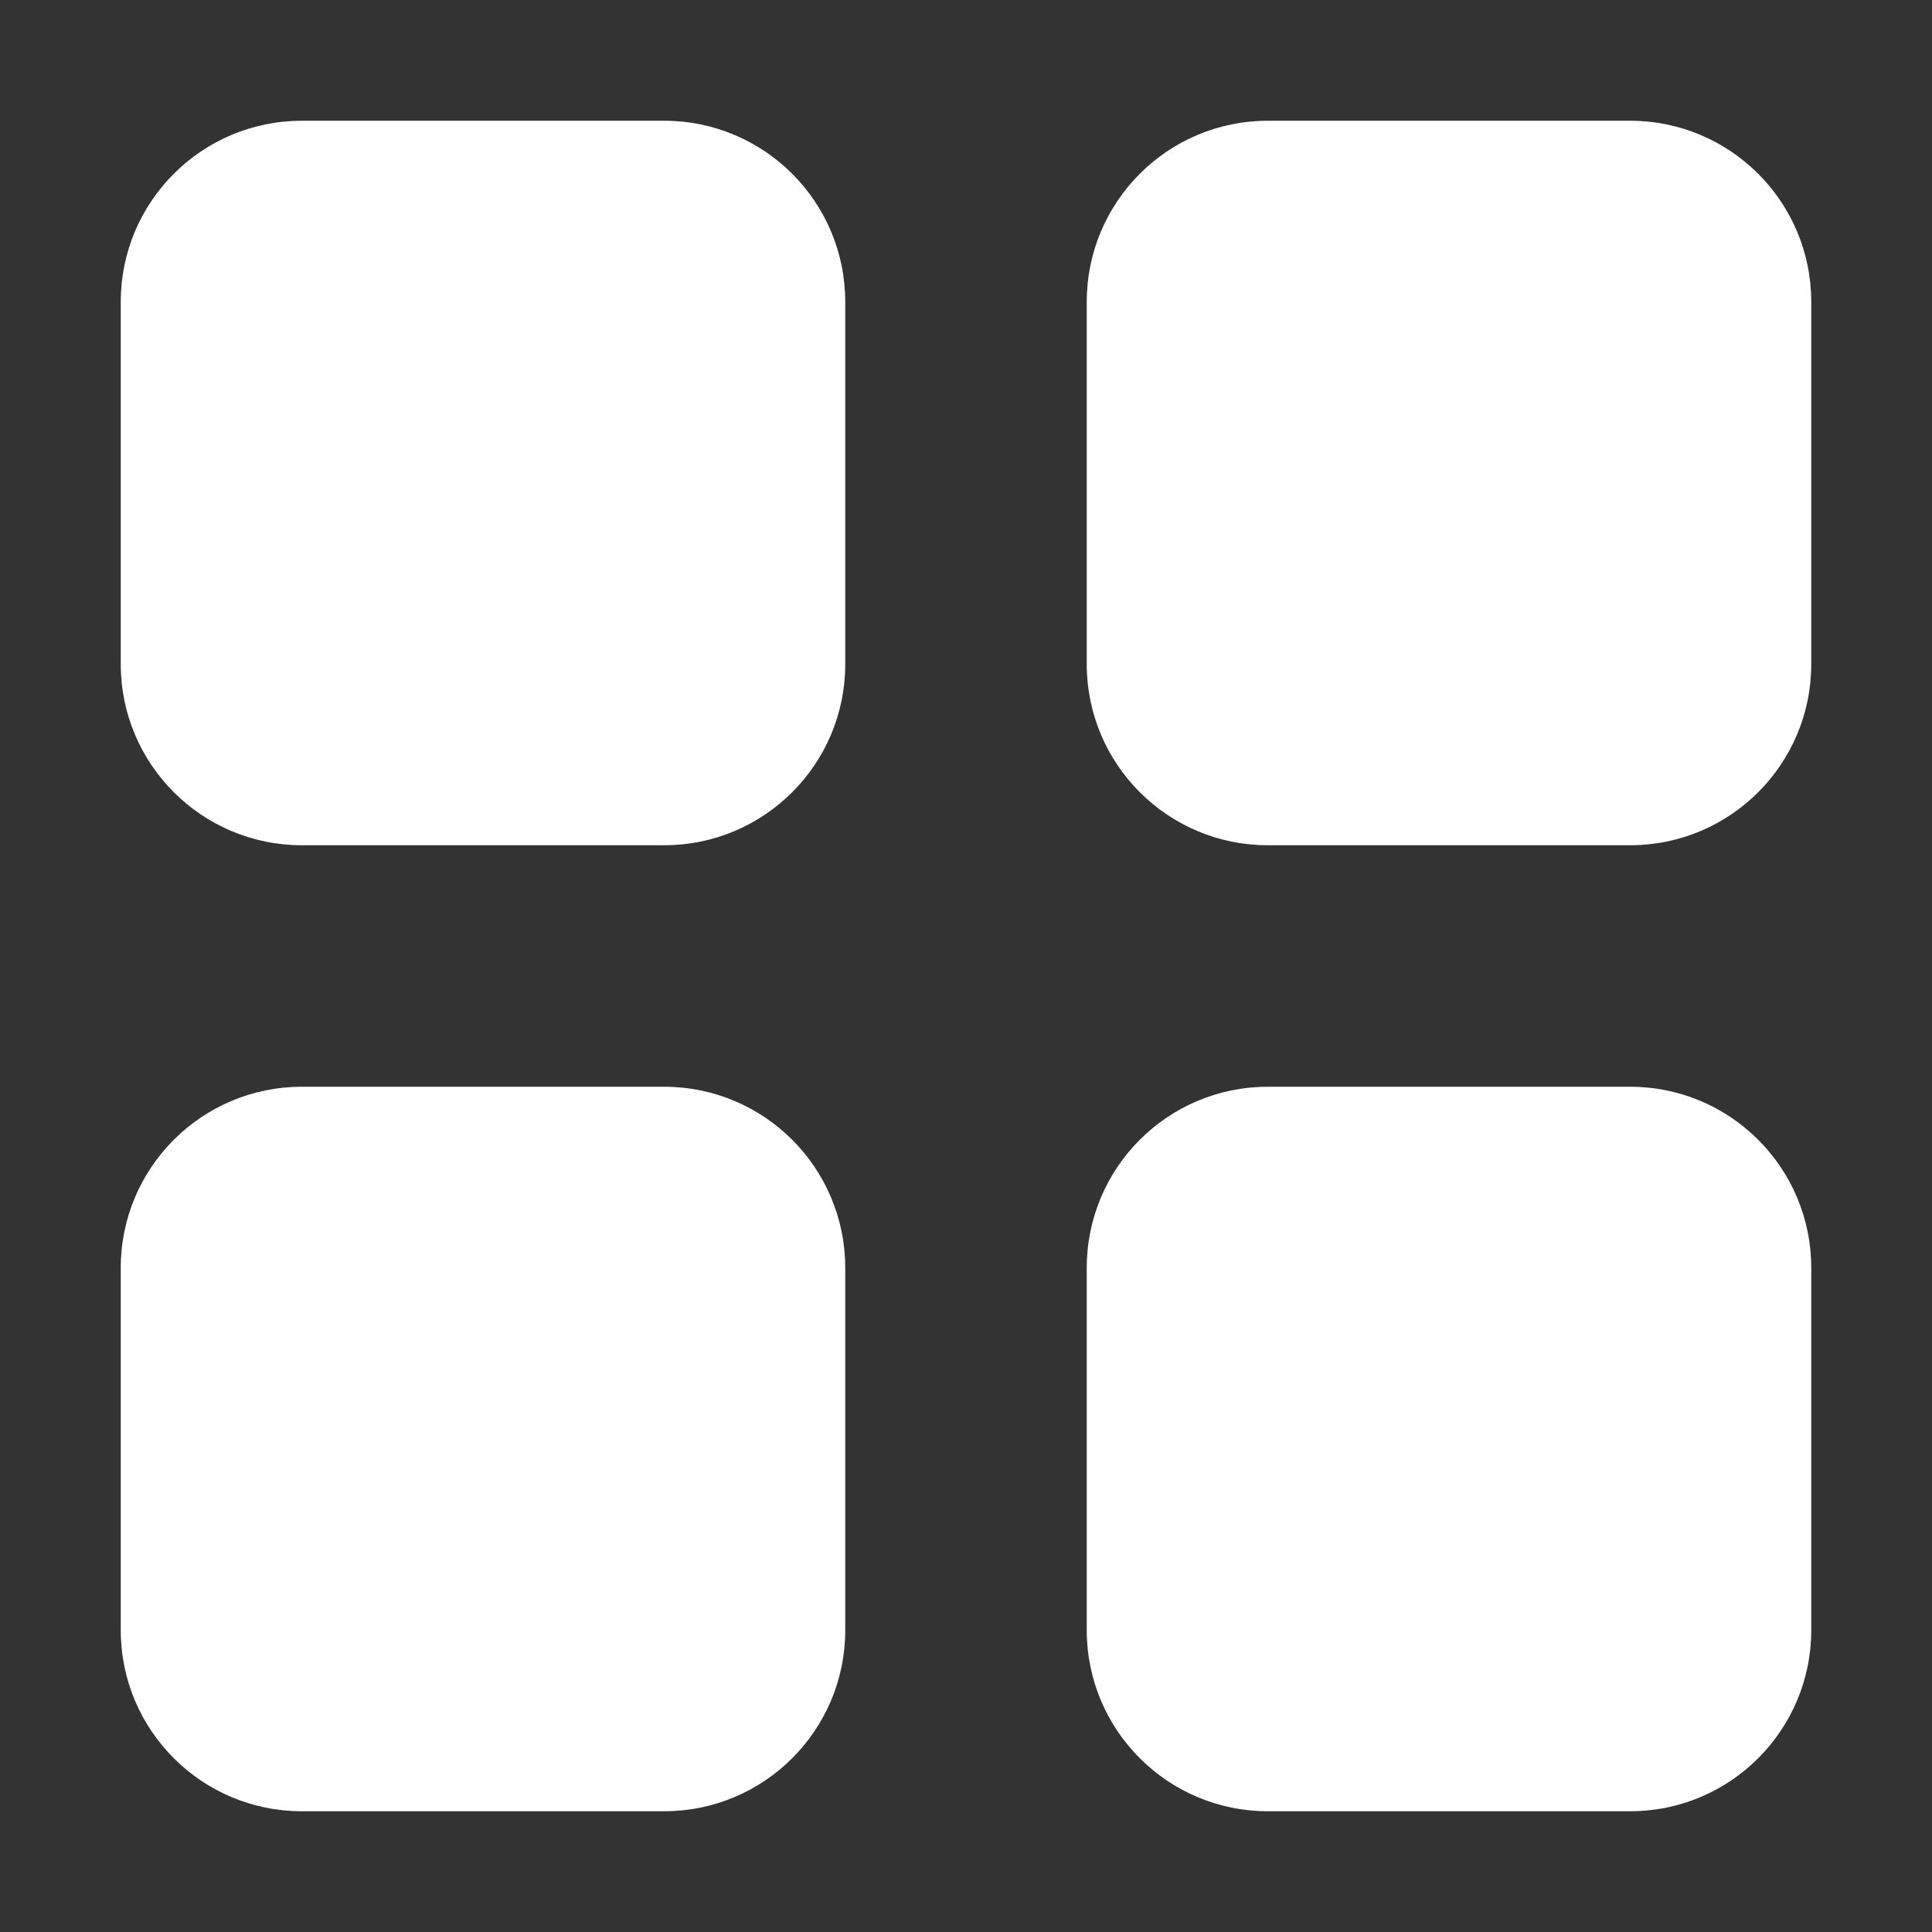
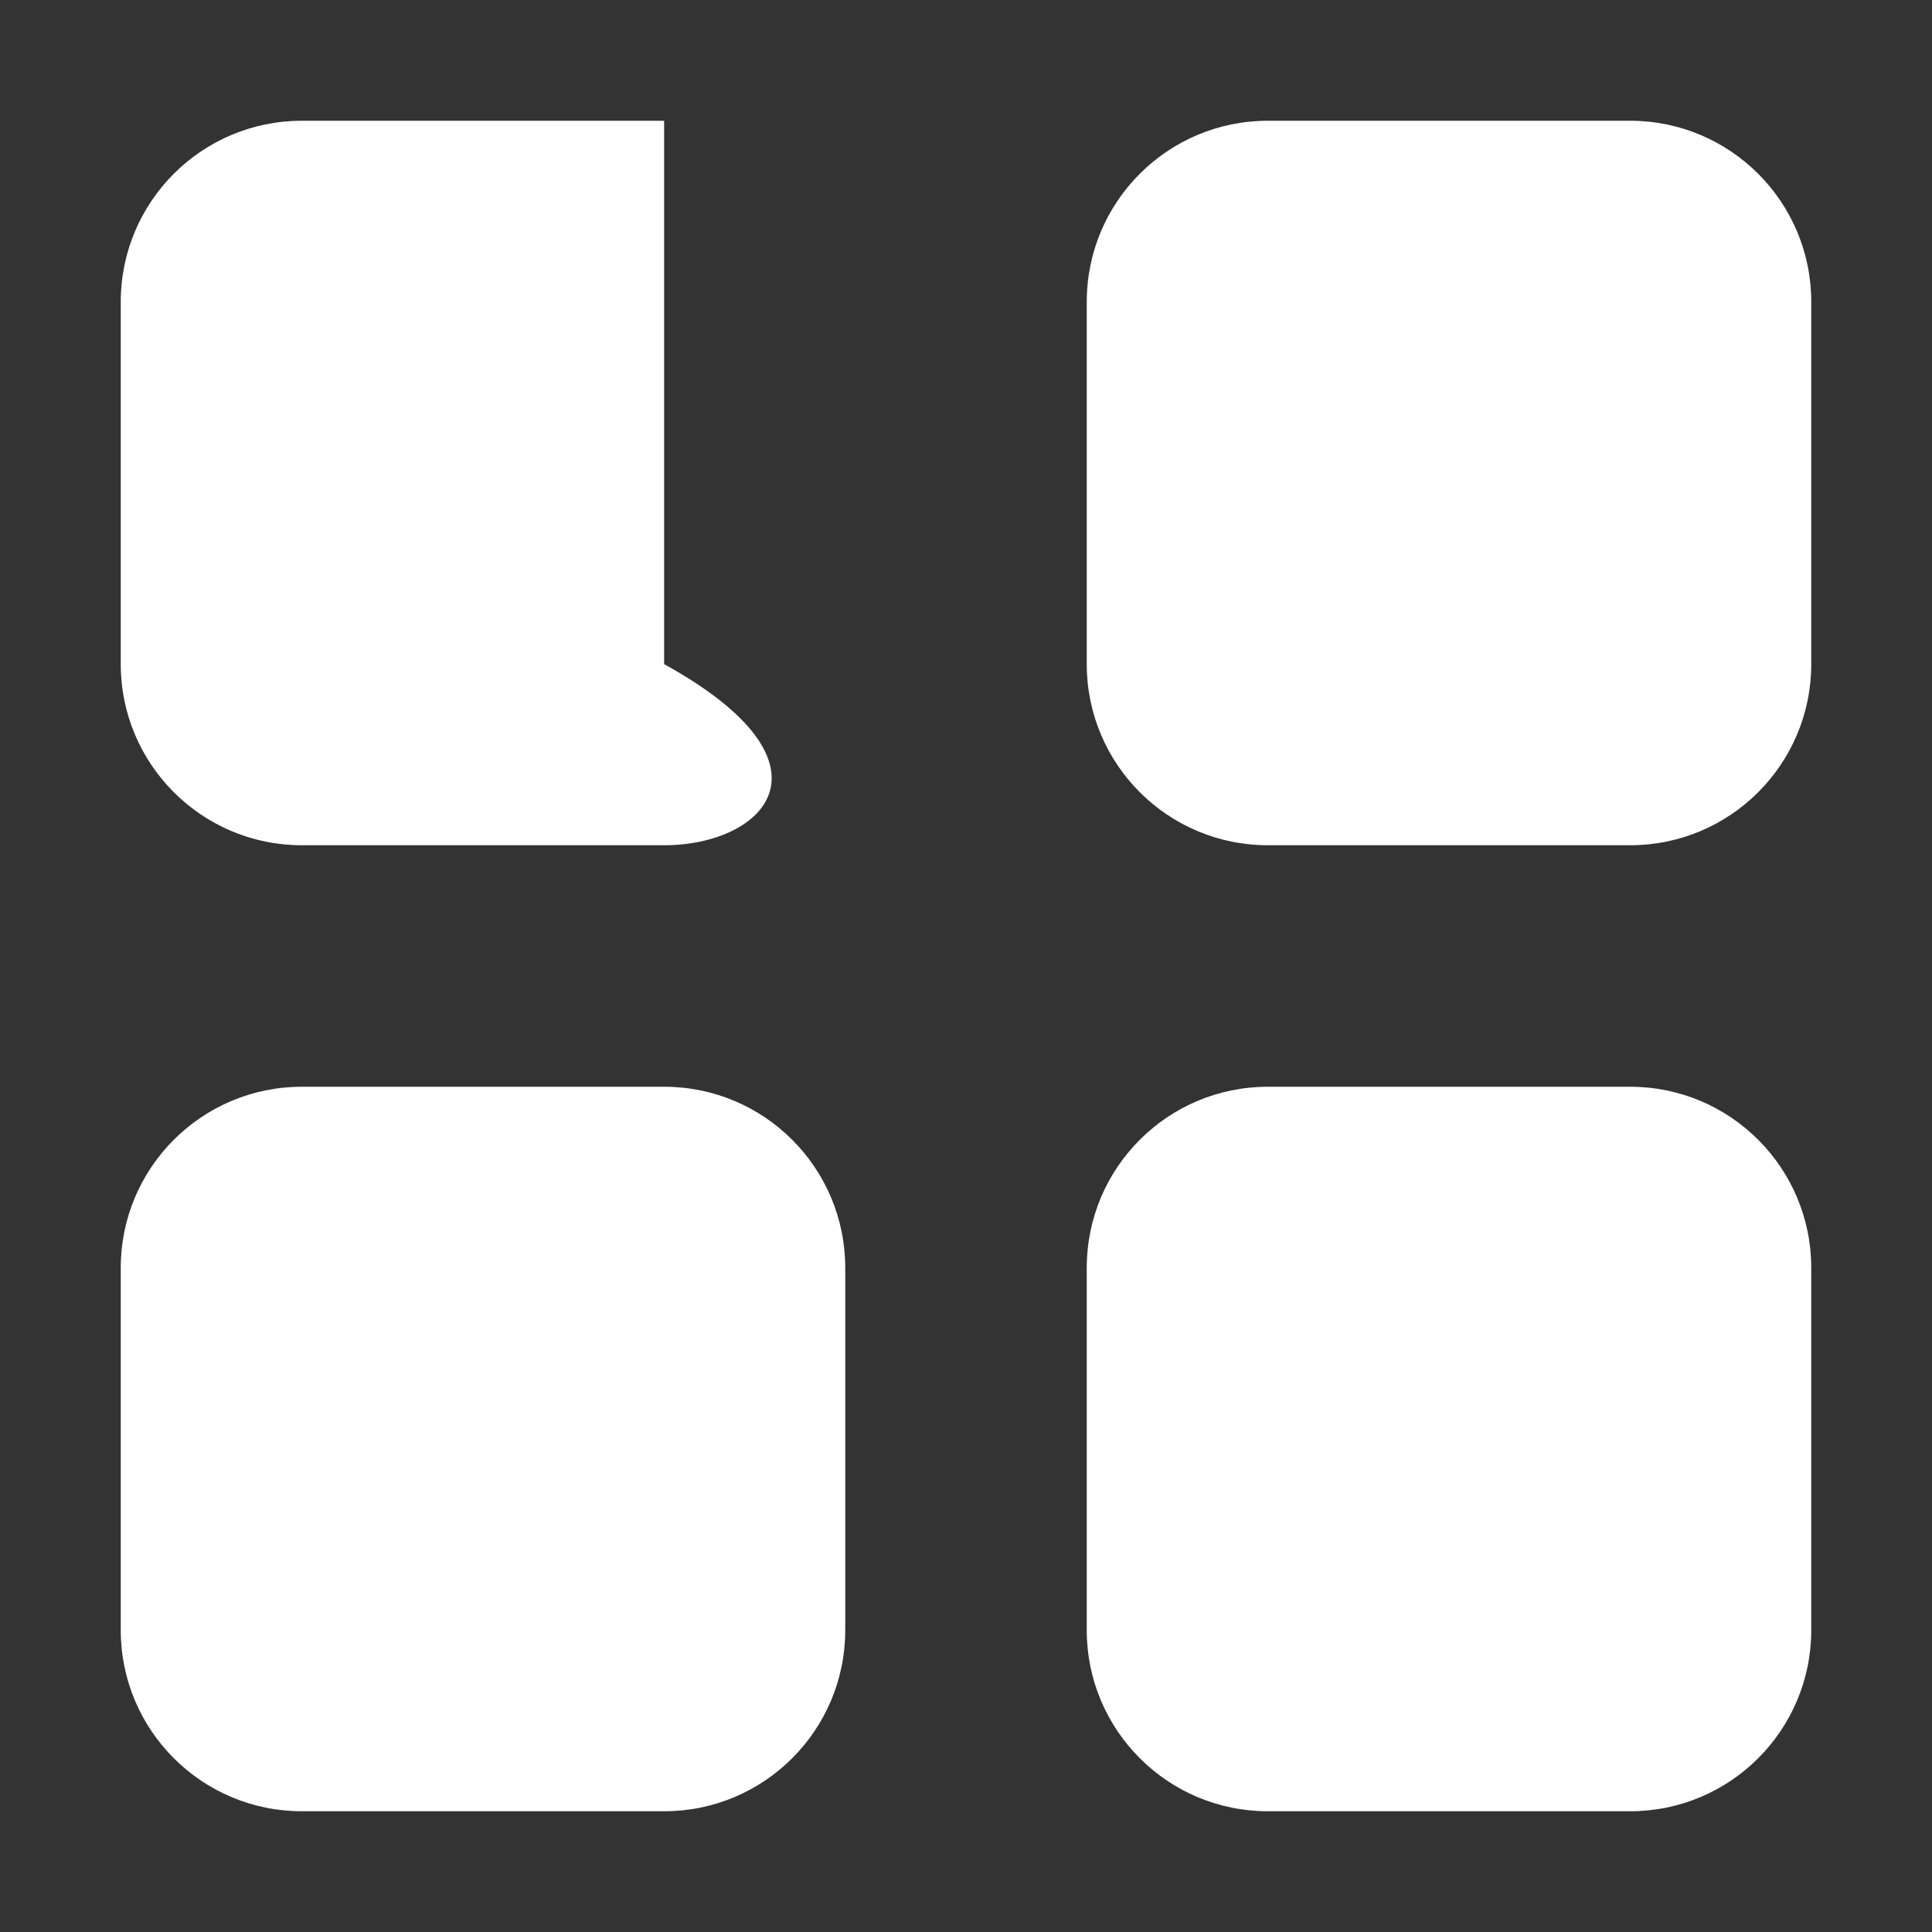
<svg xmlns="http://www.w3.org/2000/svg" width="24" height="24" viewBox="0 0 24 24" fill="none">
  <rect x="0" y="0" width="24" height="24" fill="#333333" stroke="none" />
-   <path fill-rule="evenodd" clip-rule="evenodd" d="M1.5 3.75C1.5 2.507 2.507 1.5 3.75 1.5L8.25 1.5C9.493 1.5 10.5 2.507 10.5 3.75V8.25C10.5 9.493 9.493 10.5 8.25 10.5H3.75C2.507 10.5 1.5 9.493 1.5 8.25L1.5 3.75ZM13.5 3.75C13.5 2.507 14.507 1.5 15.75 1.5L20.25 1.5C21.493 1.5 22.5 2.507 22.5 3.75V8.25C22.5 9.493 21.493 10.5 20.25 10.5H15.75C14.507 10.5 13.5 9.493 13.5 8.25V3.75ZM1.5 15.75C1.5 14.507 2.507 13.5 3.75 13.5H8.25C9.493 13.5 10.5 14.507 10.5 15.75V20.25C10.5 21.493 9.493 22.5 8.25 22.5H3.75C2.507 22.5 1.5 21.493 1.5 20.25L1.5 15.75ZM13.5 15.75C13.5 14.507 14.507 13.5 15.75 13.5H20.25C21.493 13.5 22.5 14.507 22.5 15.75V20.25C22.5 21.493 21.493 22.5 20.25 22.5H15.75C14.507 22.5 13.5 21.493 13.5 20.25V15.75Z" fill="white" />
+   <path fill-rule="evenodd" clip-rule="evenodd" d="M1.5 3.75C1.5 2.507 2.507 1.5 3.75 1.5L8.25 1.5V8.25C10.5 9.493 9.493 10.5 8.25 10.5H3.75C2.507 10.5 1.5 9.493 1.5 8.25L1.5 3.75ZM13.5 3.75C13.5 2.507 14.507 1.5 15.75 1.5L20.25 1.5C21.493 1.5 22.5 2.507 22.5 3.75V8.25C22.5 9.493 21.493 10.5 20.25 10.5H15.75C14.507 10.5 13.5 9.493 13.5 8.25V3.75ZM1.5 15.75C1.5 14.507 2.507 13.5 3.75 13.5H8.25C9.493 13.5 10.5 14.507 10.5 15.75V20.25C10.5 21.493 9.493 22.5 8.25 22.5H3.75C2.507 22.5 1.5 21.493 1.5 20.25L1.5 15.75ZM13.5 15.75C13.5 14.507 14.507 13.5 15.75 13.5H20.25C21.493 13.5 22.5 14.507 22.5 15.75V20.25C22.5 21.493 21.493 22.5 20.25 22.5H15.75C14.507 22.5 13.5 21.493 13.5 20.25V15.75Z" fill="white" />
</svg>